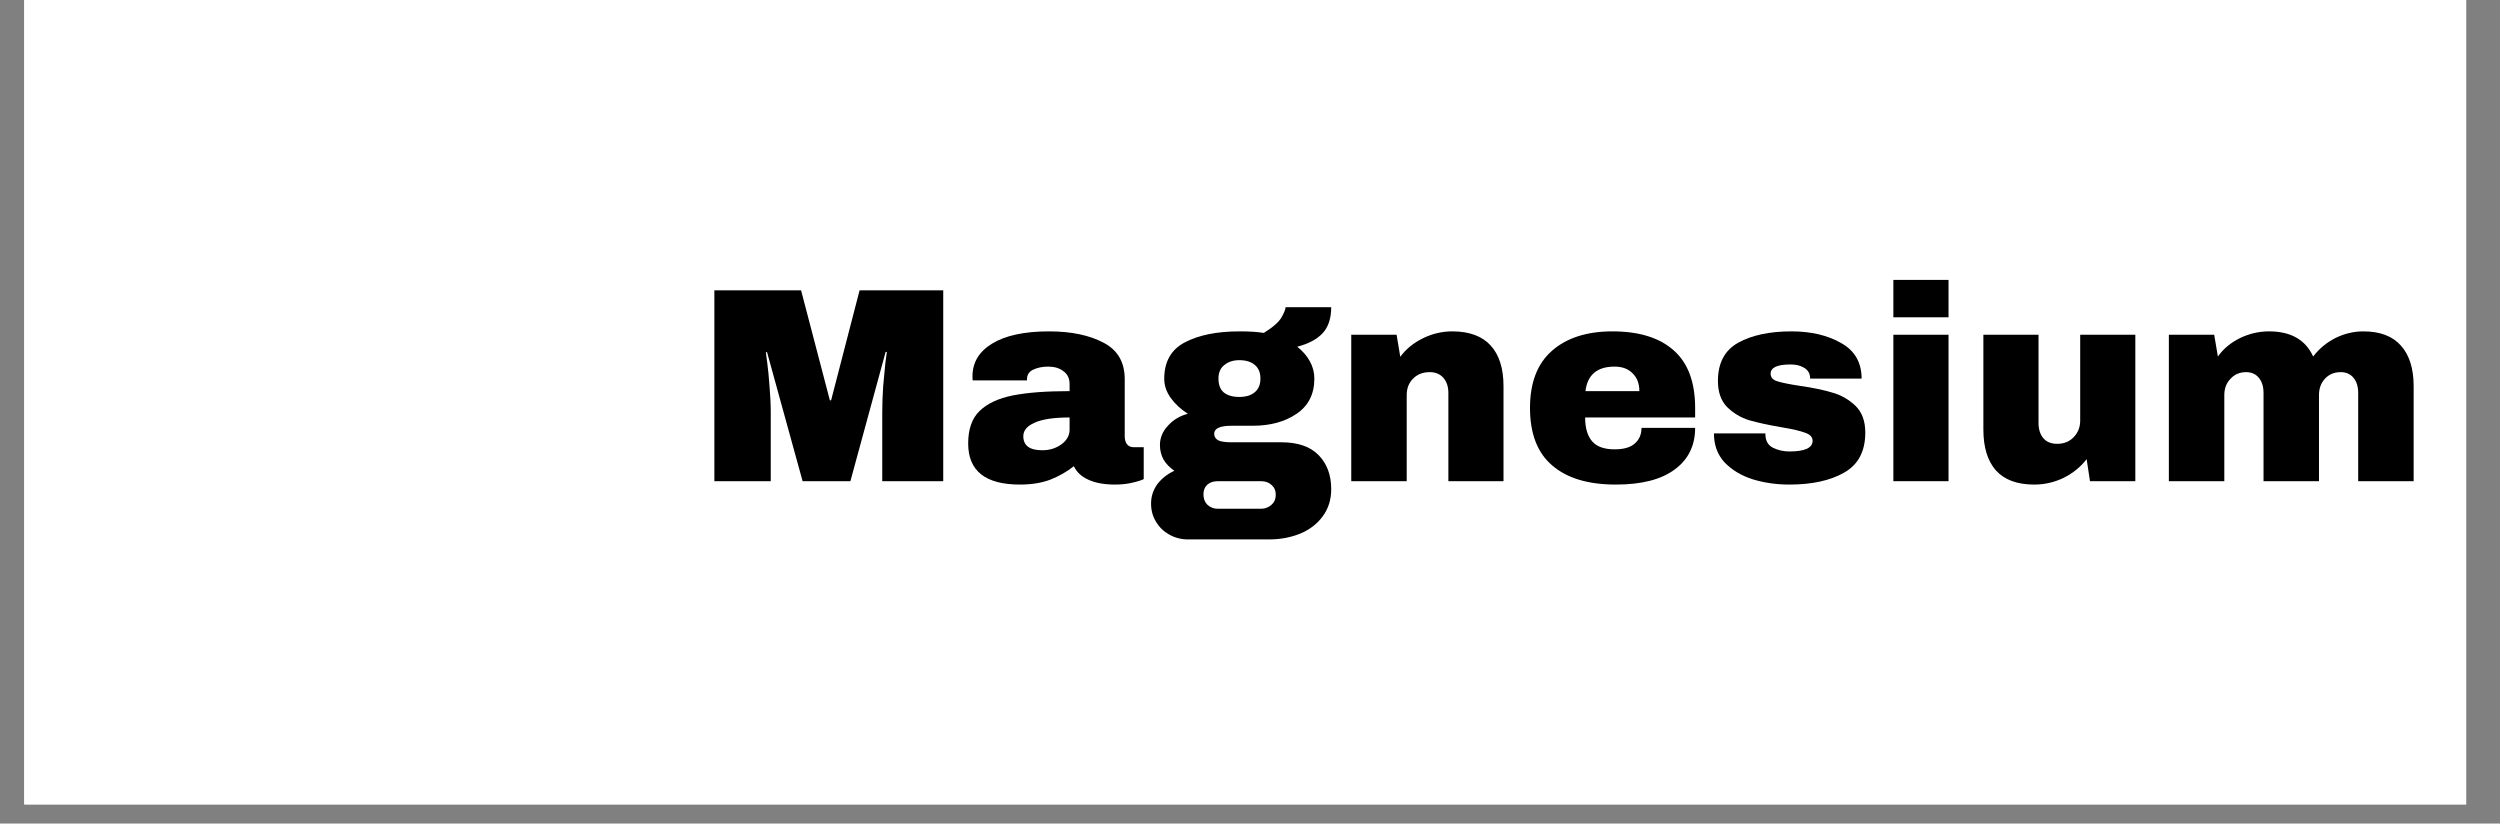
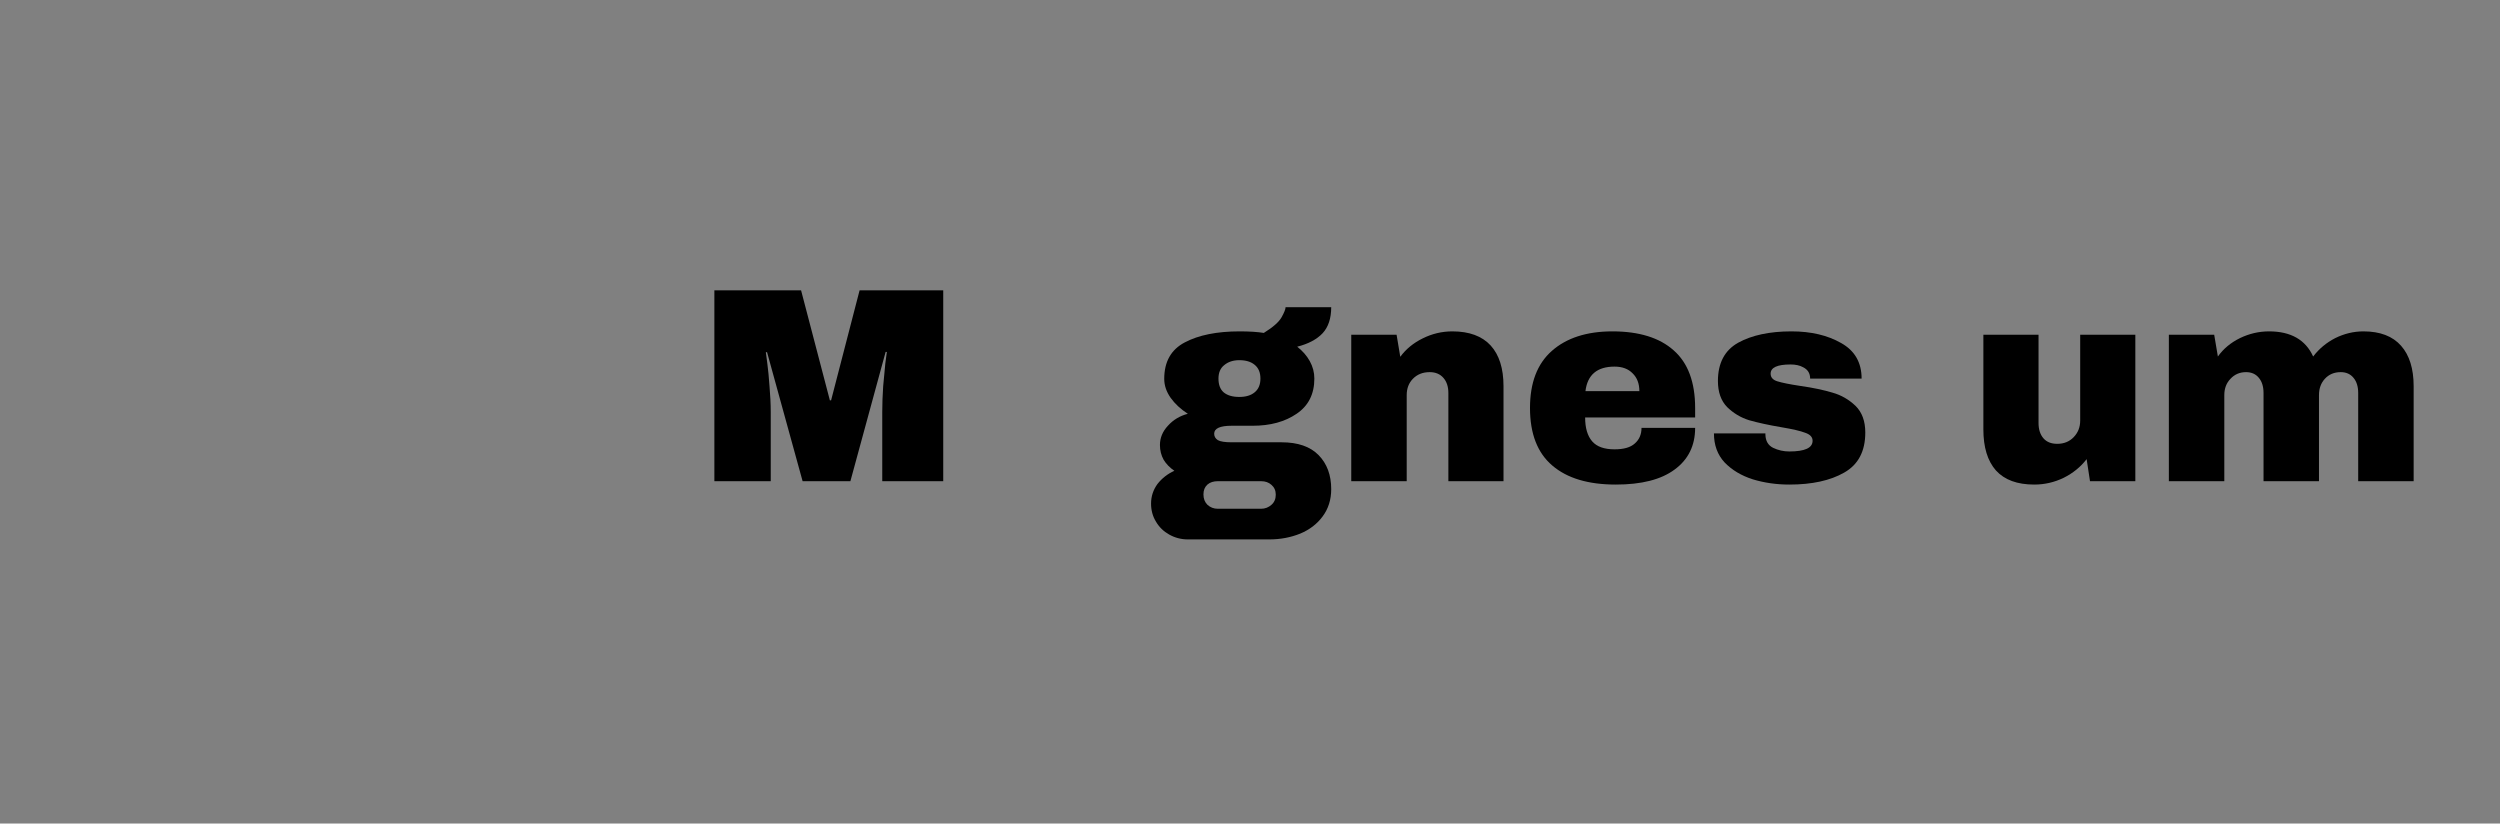
<svg xmlns="http://www.w3.org/2000/svg" version="1.2" preserveAspectRatio="xMidYMid meet" height="56" viewBox="0 0 127.5 42" zoomAndPan="magnify" width="170">
  <rect x="0" y="0" width="127.5" height="42" fill="#808080" stroke="none" />
  <defs>
    <clipPath id="23c7972571">
-       <path d="M 1.238 0 L 125.773 0 L 125.773 41.023 L 1.238 41.023 Z M 1.238 0" />
-     </clipPath>
+       </clipPath>
  </defs>
  <g id="3dc54e963c">
    <g clip-path="url(#23c7972571)" clip-rule="nonzero">
-       <path d="M 1.238 0 L 125.773 0 L 125.773 41.023 L 1.238 41.023 Z M 1.238 0" style="stroke:none;fill-rule:nonzero;fill:#ffffff;fill-opacity:1;" />
-       <path d="M 1.238 0 L 125.773 0 L 125.773 41.023 L 1.238 41.023 Z M 1.238 0" style="stroke:none;fill-rule:nonzero;fill:#ffffff;fill-opacity:1;" />
-     </g>
+       </g>
    <g style="fill:#000000;fill-opacity:1;">
      <g transform="translate(35.589, 24.541)">
        <path d="M 9.406 0 L 9.406 -3.516 C 9.406 -3.941 9.422 -4.383 9.453 -4.844 C 9.492 -5.301 9.531 -5.688 9.562 -6 C 9.602 -6.312 9.629 -6.508 9.641 -6.594 L 9.578 -6.594 L 7.781 0 L 5.344 0 L 3.531 -6.578 L 3.469 -6.578 C 3.477 -6.492 3.504 -6.297 3.547 -5.984 C 3.586 -5.68 3.625 -5.301 3.656 -4.844 C 3.695 -4.383 3.719 -3.941 3.719 -3.516 L 3.719 0 L 0.844 0 L 0.844 -9.734 L 5.266 -9.734 L 6.734 -4.125 L 6.797 -4.125 L 8.25 -9.734 L 12.516 -9.734 L 12.516 0 Z M 9.406 0" style="stroke:none" />
      </g>
    </g>
    <g style="fill:#000000;fill-opacity:1;">
      <g transform="translate(48.955, 24.541)">
-         <path d="M 4.547 -7.641 C 5.68 -7.641 6.609 -7.445 7.328 -7.062 C 8.047 -6.688 8.406 -6.066 8.406 -5.203 L 8.406 -2.297 C 8.406 -2.129 8.441 -1.992 8.516 -1.891 C 8.598 -1.785 8.711 -1.734 8.859 -1.734 L 9.375 -1.734 L 9.375 -0.109 C 9.344 -0.086 9.266 -0.055 9.141 -0.016 C 9.023 0.023 8.859 0.066 8.641 0.109 C 8.43 0.148 8.188 0.172 7.906 0.172 C 7.352 0.172 6.898 0.086 6.547 -0.078 C 6.191 -0.242 5.945 -0.473 5.812 -0.766 C 5.457 -0.484 5.055 -0.254 4.609 -0.078 C 4.172 0.086 3.656 0.172 3.062 0.172 C 1.301 0.172 0.422 -0.523 0.422 -1.922 C 0.422 -2.648 0.613 -3.203 1 -3.578 C 1.395 -3.961 1.961 -4.227 2.703 -4.375 C 3.441 -4.52 4.406 -4.594 5.594 -4.594 L 5.594 -4.953 C 5.594 -5.242 5.488 -5.461 5.281 -5.609 C 5.082 -5.766 4.82 -5.844 4.5 -5.844 C 4.207 -5.844 3.953 -5.789 3.734 -5.688 C 3.523 -5.582 3.422 -5.422 3.422 -5.203 L 3.422 -5.141 L 0.656 -5.141 C 0.645 -5.18 0.641 -5.25 0.641 -5.344 C 0.641 -6.051 0.973 -6.609 1.641 -7.016 C 2.316 -7.43 3.285 -7.641 4.547 -7.641 Z M 5.594 -3.25 C 4.789 -3.25 4.195 -3.16 3.812 -2.984 C 3.426 -2.816 3.234 -2.586 3.234 -2.297 C 3.234 -1.816 3.555 -1.578 4.203 -1.578 C 4.566 -1.578 4.891 -1.676 5.172 -1.875 C 5.453 -2.082 5.594 -2.332 5.594 -2.625 Z M 5.594 -3.25" style="stroke:none" />
-       </g>
+         </g>
    </g>
    <g style="fill:#000000;fill-opacity:1;">
      <g transform="translate(58.626, 24.541)">
        <path d="M 9.266 -8.875 C 9.266 -8.301 9.117 -7.859 8.828 -7.547 C 8.535 -7.234 8.102 -7.004 7.531 -6.859 C 7.801 -6.648 8.016 -6.406 8.172 -6.125 C 8.328 -5.844 8.406 -5.547 8.406 -5.234 C 8.406 -4.441 8.102 -3.844 7.5 -3.438 C 6.906 -3.031 6.16 -2.828 5.266 -2.828 L 4.188 -2.828 C 3.594 -2.828 3.297 -2.691 3.297 -2.422 C 3.297 -2.285 3.359 -2.176 3.484 -2.094 C 3.617 -2.02 3.852 -1.984 4.188 -1.984 L 6.734 -1.984 C 7.566 -1.984 8.195 -1.766 8.625 -1.328 C 9.051 -0.891 9.266 -0.312 9.266 0.406 C 9.266 0.945 9.117 1.41 8.828 1.797 C 8.547 2.18 8.164 2.473 7.688 2.672 C 7.207 2.867 6.68 2.969 6.109 2.969 L 1.953 2.969 C 1.609 2.969 1.289 2.883 1 2.719 C 0.719 2.562 0.492 2.344 0.328 2.062 C 0.16 1.789 0.078 1.484 0.078 1.141 C 0.078 0.773 0.188 0.441 0.406 0.141 C 0.633 -0.148 0.922 -0.375 1.266 -0.531 C 1.035 -0.688 0.852 -0.875 0.719 -1.094 C 0.594 -1.32 0.531 -1.57 0.531 -1.844 C 0.531 -2.207 0.664 -2.535 0.938 -2.828 C 1.207 -3.129 1.547 -3.332 1.953 -3.438 C 1.586 -3.676 1.297 -3.945 1.078 -4.25 C 0.859 -4.562 0.75 -4.883 0.75 -5.219 C 0.75 -6.094 1.098 -6.711 1.797 -7.078 C 2.504 -7.453 3.438 -7.641 4.594 -7.641 C 5.102 -7.641 5.516 -7.613 5.828 -7.562 C 6.297 -7.852 6.598 -8.117 6.734 -8.359 C 6.867 -8.598 6.938 -8.77 6.938 -8.875 Z M 4.578 -6.172 C 4.266 -6.172 4.008 -6.086 3.812 -5.922 C 3.613 -5.766 3.516 -5.535 3.516 -5.234 C 3.516 -4.922 3.602 -4.688 3.781 -4.531 C 3.969 -4.375 4.234 -4.297 4.578 -4.297 C 4.91 -4.297 5.172 -4.375 5.359 -4.531 C 5.555 -4.688 5.656 -4.922 5.656 -5.234 C 5.656 -5.547 5.555 -5.781 5.359 -5.938 C 5.172 -6.094 4.91 -6.172 4.578 -6.172 Z M 3.484 0 C 3.266 0 3.086 0.055 2.953 0.172 C 2.816 0.297 2.75 0.461 2.75 0.672 C 2.75 0.891 2.816 1.066 2.953 1.203 C 3.098 1.336 3.273 1.406 3.484 1.406 L 5.688 1.406 C 5.895 1.406 6.07 1.336 6.219 1.203 C 6.363 1.078 6.438 0.906 6.438 0.688 C 6.438 0.477 6.363 0.312 6.219 0.188 C 6.082 0.062 5.906 0 5.688 0 Z M 3.484 0" style="stroke:none" />
      </g>
    </g>
    <g style="fill:#000000;fill-opacity:1;">
      <g transform="translate(68.07, 24.541)">
        <path d="M 6 -7.641 C 6.863 -7.641 7.516 -7.398 7.953 -6.922 C 8.391 -6.441 8.609 -5.75 8.609 -4.844 L 8.609 0 L 5.797 0 L 5.797 -4.5 C 5.797 -4.82 5.711 -5.078 5.547 -5.266 C 5.379 -5.461 5.145 -5.562 4.844 -5.562 C 4.488 -5.562 4.203 -5.445 3.984 -5.219 C 3.773 -5 3.672 -4.723 3.672 -4.391 L 3.672 0 L 0.844 0 L 0.844 -7.469 L 3.156 -7.469 L 3.344 -6.344 C 3.633 -6.738 4.016 -7.051 4.484 -7.281 C 4.961 -7.52 5.469 -7.641 6 -7.641 Z M 6 -7.641" style="stroke:none" />
      </g>
    </g>
    <g style="fill:#000000;fill-opacity:1;">
      <g transform="translate(77.514, 24.541)">
        <path d="M 4.719 -7.641 C 6.082 -7.641 7.125 -7.316 7.844 -6.672 C 8.57 -6.035 8.938 -5.055 8.938 -3.734 L 8.938 -3.25 L 3.328 -3.25 C 3.328 -2.719 3.445 -2.312 3.688 -2.031 C 3.926 -1.758 4.305 -1.625 4.828 -1.625 C 5.297 -1.625 5.641 -1.723 5.859 -1.922 C 6.086 -2.117 6.203 -2.383 6.203 -2.719 L 8.938 -2.719 C 8.938 -1.812 8.586 -1.102 7.891 -0.594 C 7.203 -0.082 6.203 0.172 4.891 0.172 C 3.492 0.172 2.414 -0.148 1.656 -0.797 C 0.895 -1.441 0.516 -2.422 0.516 -3.734 C 0.516 -5.016 0.883 -5.984 1.625 -6.641 C 2.375 -7.305 3.406 -7.641 4.719 -7.641 Z M 4.828 -5.844 C 3.941 -5.844 3.445 -5.426 3.344 -4.594 L 6.094 -4.594 C 6.094 -4.977 5.977 -5.281 5.75 -5.5 C 5.531 -5.727 5.223 -5.844 4.828 -5.844 Z M 4.828 -5.844" style="stroke:none" />
      </g>
    </g>
    <g style="fill:#000000;fill-opacity:1;">
      <g transform="translate(86.958, 24.541)">
        <path d="M 4.406 -7.641 C 5.406 -7.641 6.25 -7.441 6.938 -7.047 C 7.633 -6.66 7.984 -6.055 7.984 -5.234 L 5.359 -5.234 C 5.359 -5.504 5.238 -5.695 5 -5.812 C 4.832 -5.906 4.617 -5.953 4.359 -5.953 C 3.68 -5.953 3.344 -5.797 3.344 -5.484 C 3.344 -5.297 3.457 -5.164 3.688 -5.094 C 3.926 -5.02 4.316 -4.941 4.859 -4.859 C 5.516 -4.766 6.062 -4.648 6.5 -4.516 C 6.945 -4.391 7.336 -4.164 7.672 -3.844 C 8.004 -3.52 8.172 -3.066 8.172 -2.484 C 8.172 -1.523 7.812 -0.844 7.094 -0.438 C 6.383 -0.031 5.453 0.172 4.297 0.172 C 3.641 0.172 3.02 0.082 2.438 -0.094 C 1.852 -0.281 1.375 -0.566 1 -0.953 C 0.633 -1.348 0.453 -1.844 0.453 -2.438 L 3.078 -2.438 L 3.078 -2.375 C 3.086 -2.051 3.219 -1.828 3.469 -1.703 C 3.727 -1.578 4.004 -1.516 4.297 -1.516 C 5.086 -1.516 5.484 -1.695 5.484 -2.062 C 5.484 -2.25 5.359 -2.383 5.109 -2.469 C 4.867 -2.562 4.469 -2.656 3.906 -2.75 C 3.238 -2.863 2.688 -2.984 2.25 -3.109 C 1.82 -3.242 1.445 -3.469 1.125 -3.781 C 0.812 -4.102 0.656 -4.547 0.656 -5.109 C 0.656 -6.023 1 -6.676 1.688 -7.062 C 2.383 -7.445 3.289 -7.641 4.406 -7.641 Z M 4.406 -7.641" style="stroke:none" />
      </g>
    </g>
    <g style="fill:#000000;fill-opacity:1;">
      <g transform="translate(95.609, 24.541)">
-         <path d="M 0.953 -8.359 L 0.953 -10.266 L 3.766 -10.266 L 3.766 -8.359 Z M 0.953 0 L 0.953 -7.469 L 3.766 -7.469 L 3.766 0 Z M 0.953 0" style="stroke:none" />
-       </g>
+         </g>
    </g>
    <g style="fill:#000000;fill-opacity:1;">
      <g transform="translate(100.324, 24.541)">
        <path d="M 6.266 0 L 6.094 -1.125 C 5.789 -0.727 5.398 -0.41 4.922 -0.172 C 4.453 0.055 3.953 0.172 3.422 0.172 C 2.555 0.172 1.906 -0.066 1.469 -0.547 C 1.039 -1.035 0.828 -1.734 0.828 -2.641 L 0.828 -7.469 L 3.641 -7.469 L 3.641 -2.969 C 3.641 -2.645 3.723 -2.383 3.891 -2.188 C 4.055 -2 4.289 -1.906 4.594 -1.906 C 4.938 -1.906 5.219 -2.02 5.438 -2.25 C 5.656 -2.477 5.766 -2.758 5.766 -3.094 L 5.766 -7.469 L 8.578 -7.469 L 8.578 0 Z M 6.266 0" style="stroke:none" />
      </g>
    </g>
    <g style="fill:#000000;fill-opacity:1;">
      <g transform="translate(109.768, 24.541)">
        <path d="M 10.766 -7.641 C 11.617 -7.641 12.258 -7.395 12.688 -6.906 C 13.113 -6.426 13.328 -5.738 13.328 -4.844 L 13.328 0 L 10.5 0 L 10.5 -4.5 C 10.5 -4.82 10.422 -5.078 10.266 -5.266 C 10.109 -5.461 9.891 -5.562 9.609 -5.562 C 9.273 -5.562 9.004 -5.445 8.797 -5.219 C 8.598 -5 8.5 -4.723 8.5 -4.391 L 8.5 0 L 5.672 0 L 5.672 -4.5 C 5.672 -4.82 5.594 -5.078 5.438 -5.266 C 5.281 -5.461 5.062 -5.562 4.781 -5.562 C 4.457 -5.562 4.191 -5.445 3.984 -5.219 C 3.773 -5 3.672 -4.723 3.672 -4.391 L 3.672 0 L 0.844 0 L 0.844 -7.469 L 3.156 -7.469 L 3.344 -6.359 C 3.625 -6.754 4 -7.066 4.469 -7.297 C 4.938 -7.523 5.43 -7.641 5.953 -7.641 C 7.066 -7.641 7.816 -7.211 8.203 -6.359 C 8.504 -6.754 8.879 -7.066 9.328 -7.297 C 9.785 -7.523 10.266 -7.641 10.766 -7.641 Z M 10.766 -7.641" style="stroke:none" />
      </g>
    </g>
  </g>
</svg>